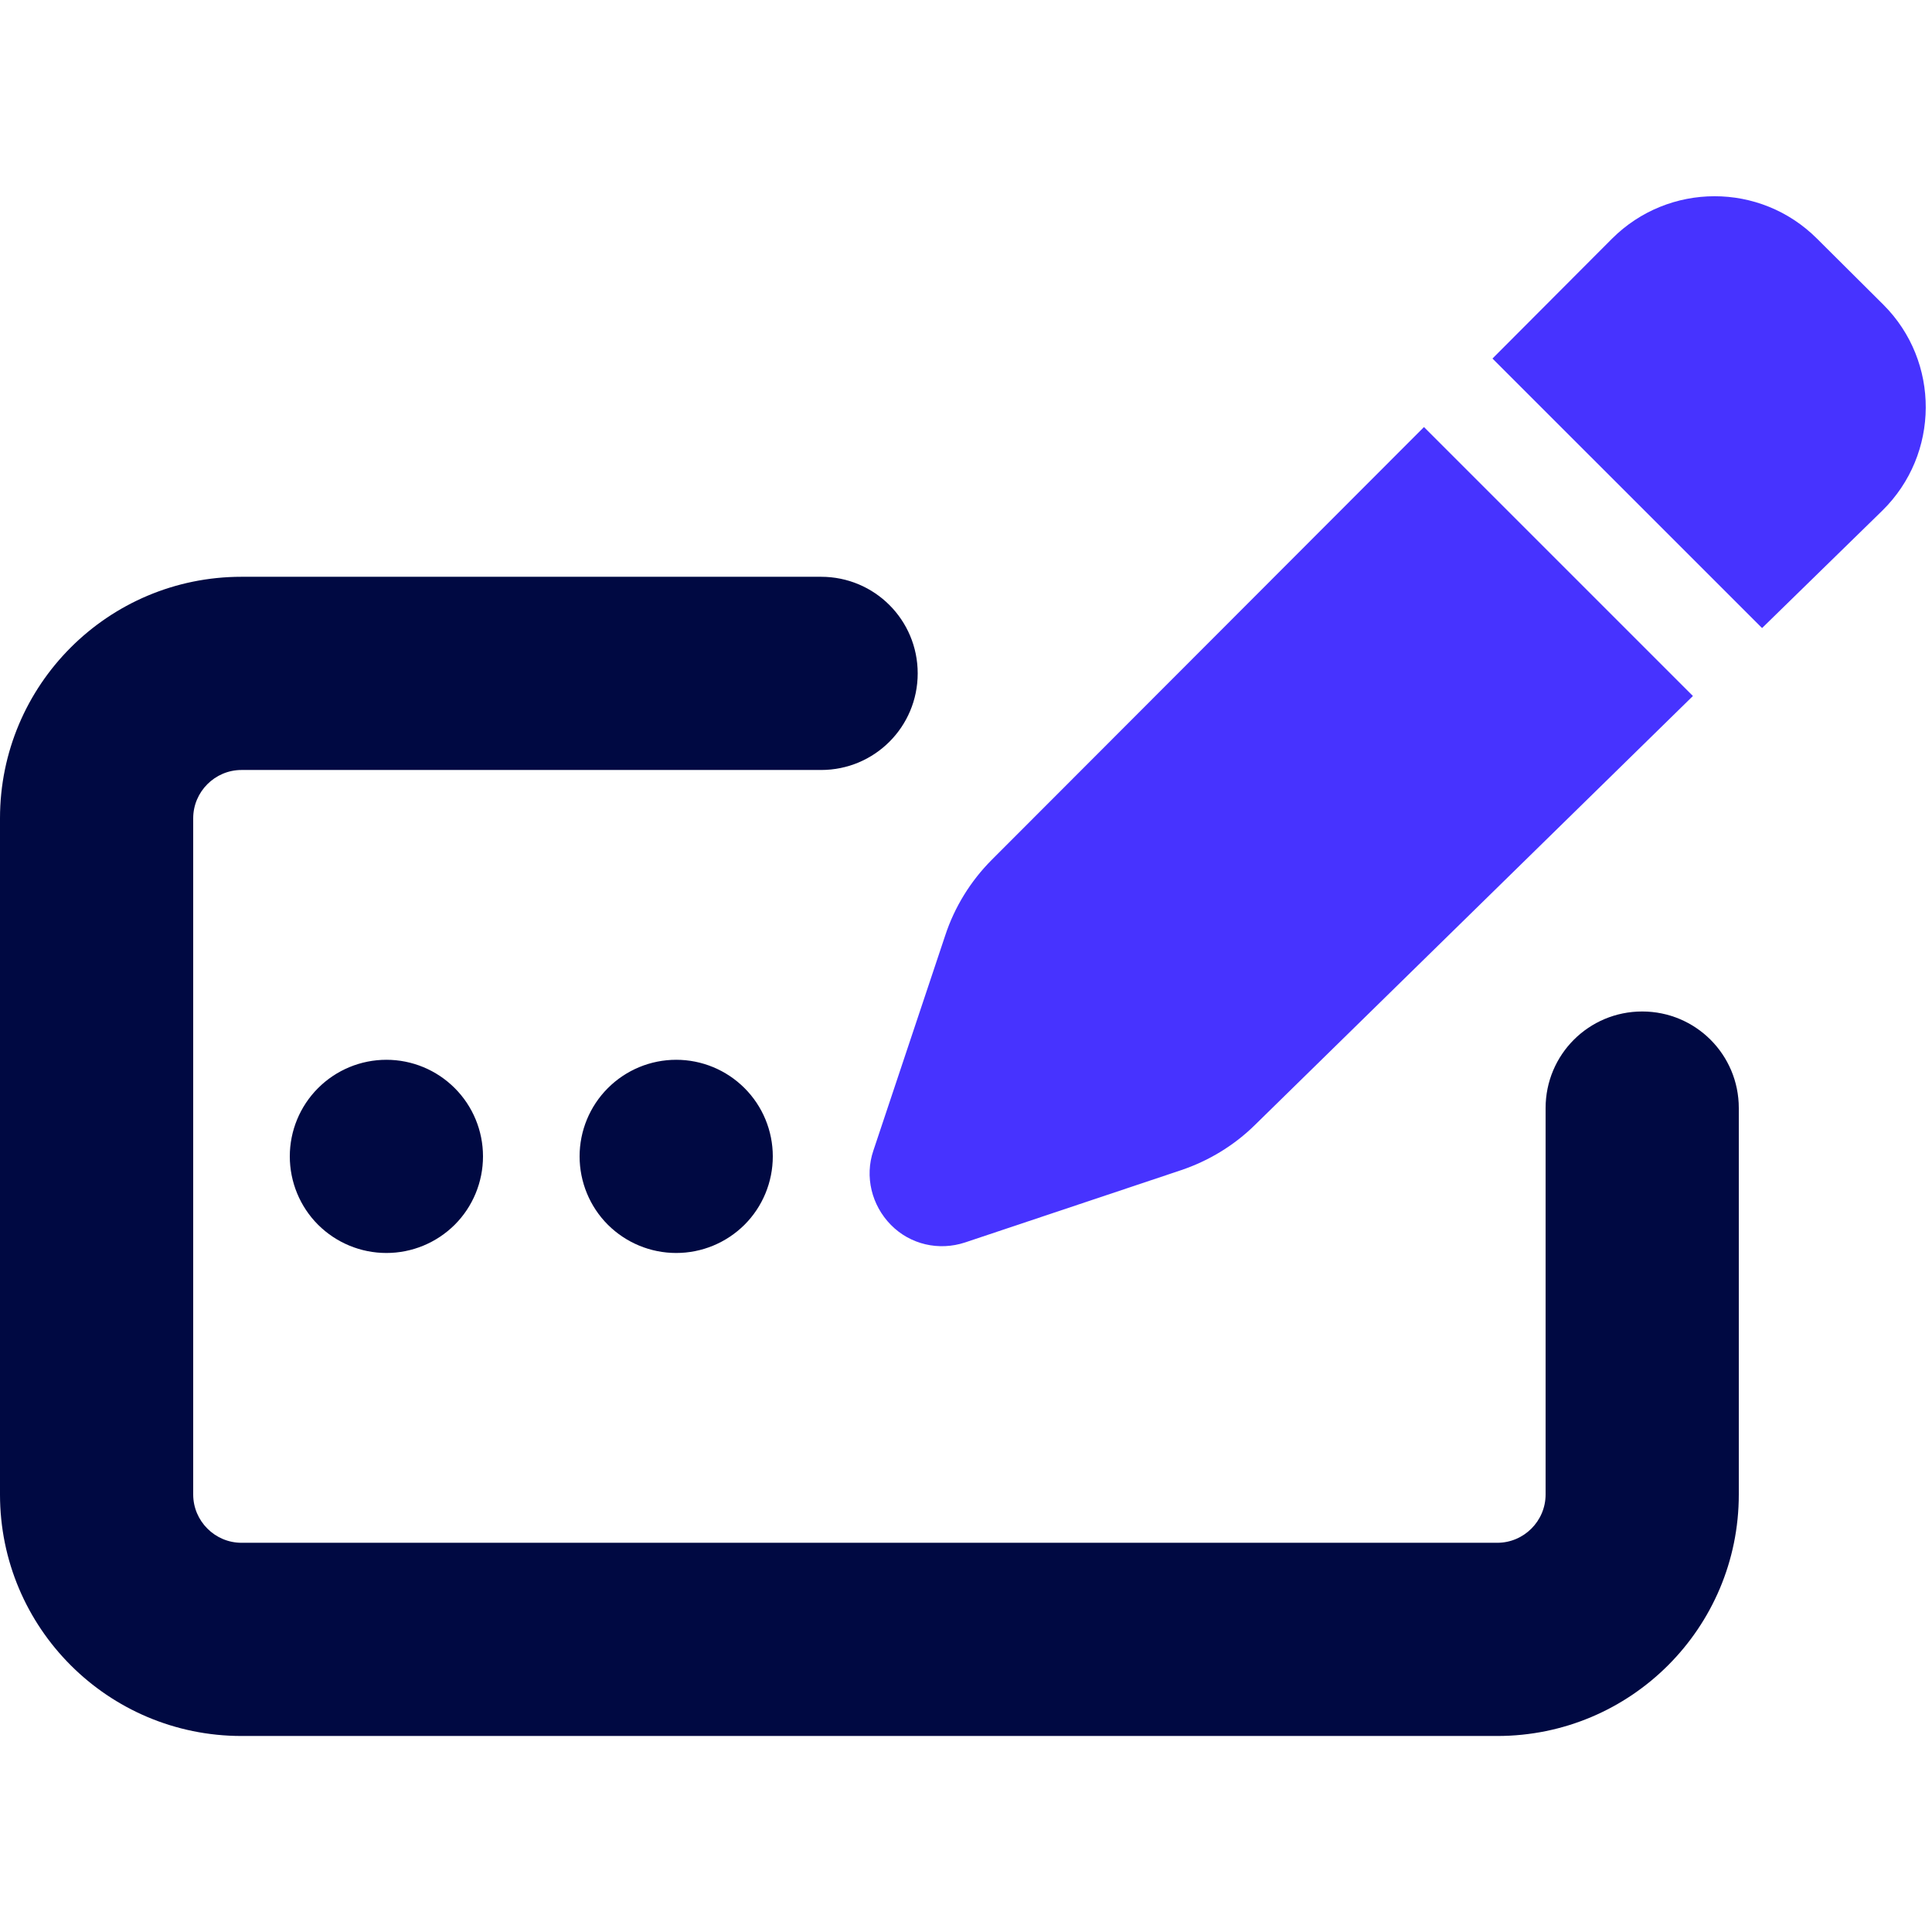
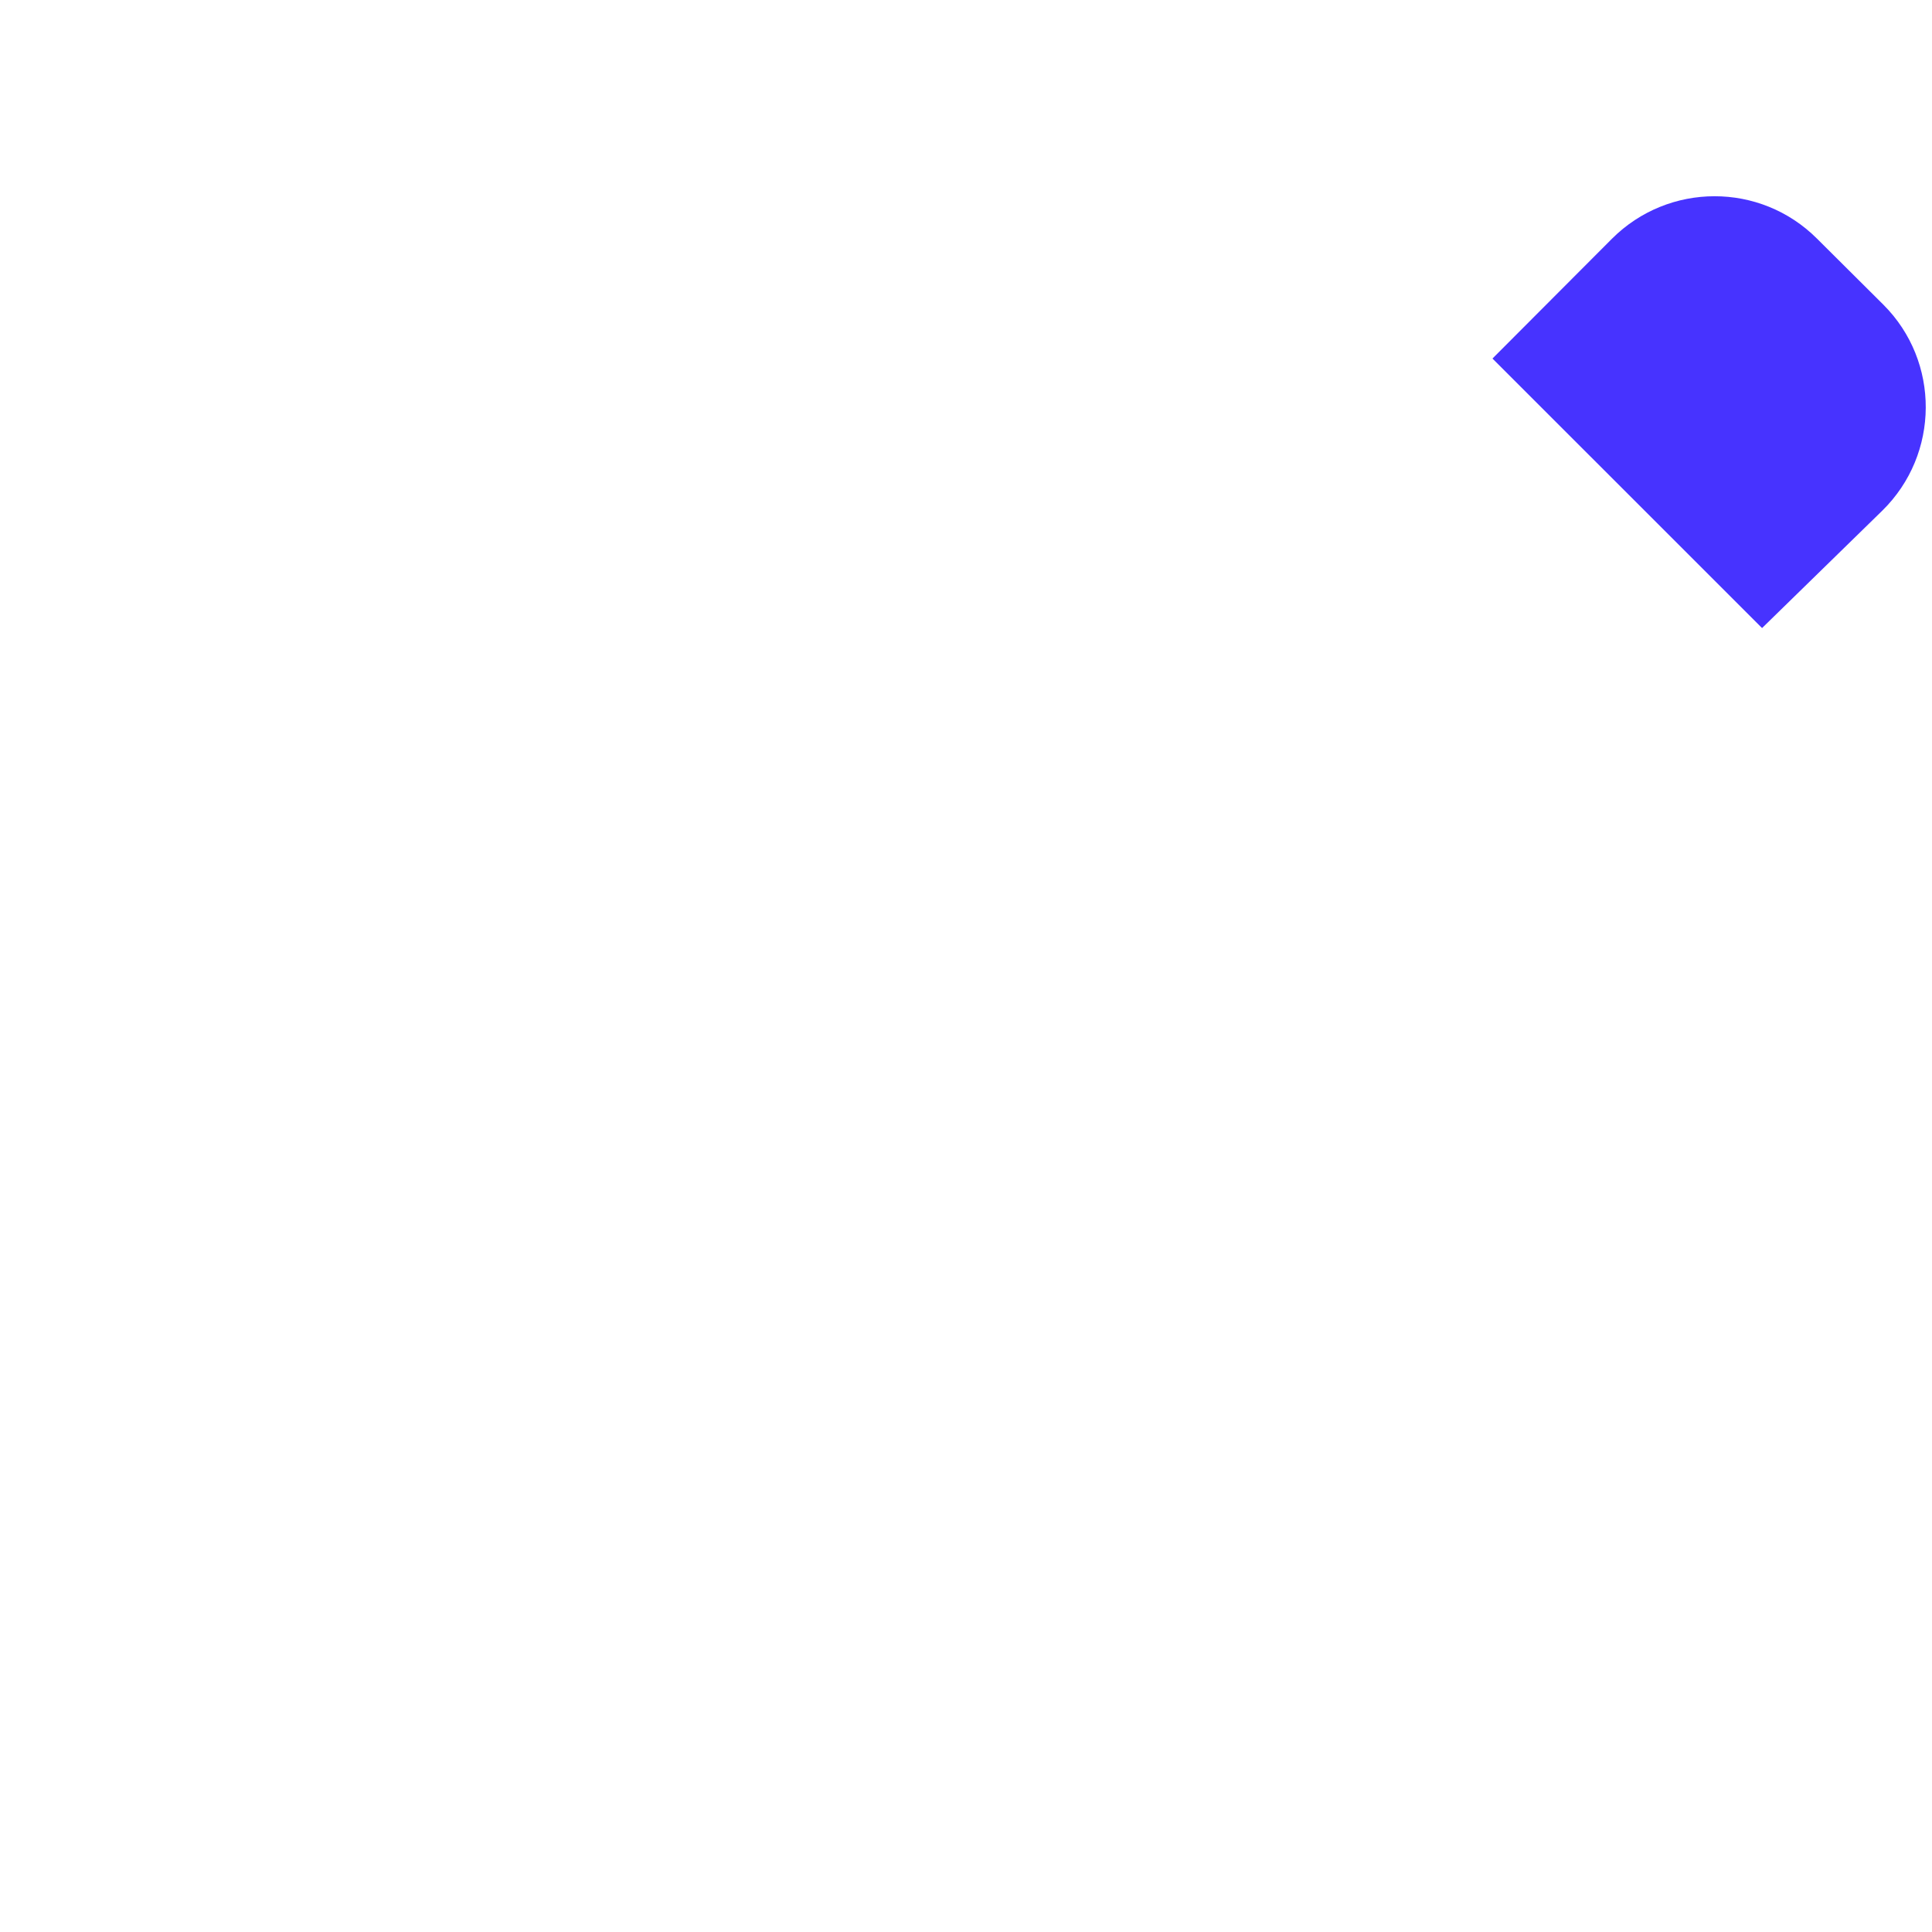
<svg xmlns="http://www.w3.org/2000/svg" width="24" height="24" viewBox="0 0 24 24" fill="none">
-   <path d="M3 7.165C1.343 7.165 0 8.508 0 10.165V18.565C0 20.223 1.343 21.565 3 21.565H18.6C20.258 21.565 21.6 20.223 21.6 18.565V13.765C21.6 13.101 21.064 12.565 20.4 12.565C19.736 12.565 19.2 13.101 19.2 13.765V18.565C19.2 18.895 18.93 19.165 18.6 19.165H3C2.67 19.165 2.4 18.895 2.4 18.565V10.165C2.4 9.835 2.67 9.565 3 9.565H10.2C10.864 9.565 11.4 9.029 11.4 8.365C11.4 7.701 10.864 7.165 10.2 7.165H3ZM6 14.365C6 14.047 5.874 13.742 5.649 13.517C5.423 13.291 5.118 13.165 4.8 13.165C4.482 13.165 4.177 13.291 3.951 13.517C3.726 13.742 3.6 14.047 3.6 14.365C3.6 14.683 3.726 14.989 3.951 15.214C4.177 15.439 4.482 15.565 4.8 15.565C5.118 15.565 5.423 15.439 5.649 15.214C5.874 14.989 6 14.683 6 14.365ZM8.4 15.565C8.718 15.565 9.023 15.439 9.249 15.214C9.474 14.989 9.6 14.683 9.6 14.365C9.6 14.047 9.474 13.742 9.249 13.517C9.023 13.291 8.718 13.165 8.4 13.165C8.082 13.165 7.777 13.291 7.551 13.517C7.326 13.742 7.2 14.047 7.2 14.365C7.2 14.683 7.326 14.989 7.551 15.214C7.777 15.439 8.082 15.565 8.4 15.565Z" fill="#000942" />
  <path d="M20.025 2.965C20.727 2.264 21.867 2.26 22.572 2.965L23.397 3.786C24.102 4.491 24.098 5.642 23.382 6.344L21.889 7.802L18.54 4.454L20.025 2.965Z" fill="#4733FF" />
-   <path d="M11.742 11.62C11.858 11.267 12.057 10.945 12.319 10.682L17.689 5.305L21.03 8.646L15.589 13.975C15.33 14.23 15.015 14.421 14.67 14.537L11.989 15.434C11.663 15.542 11.307 15.46 11.067 15.216C10.827 14.972 10.74 14.616 10.849 14.294L11.742 11.62Z" fill="#4733FF" />
</svg>